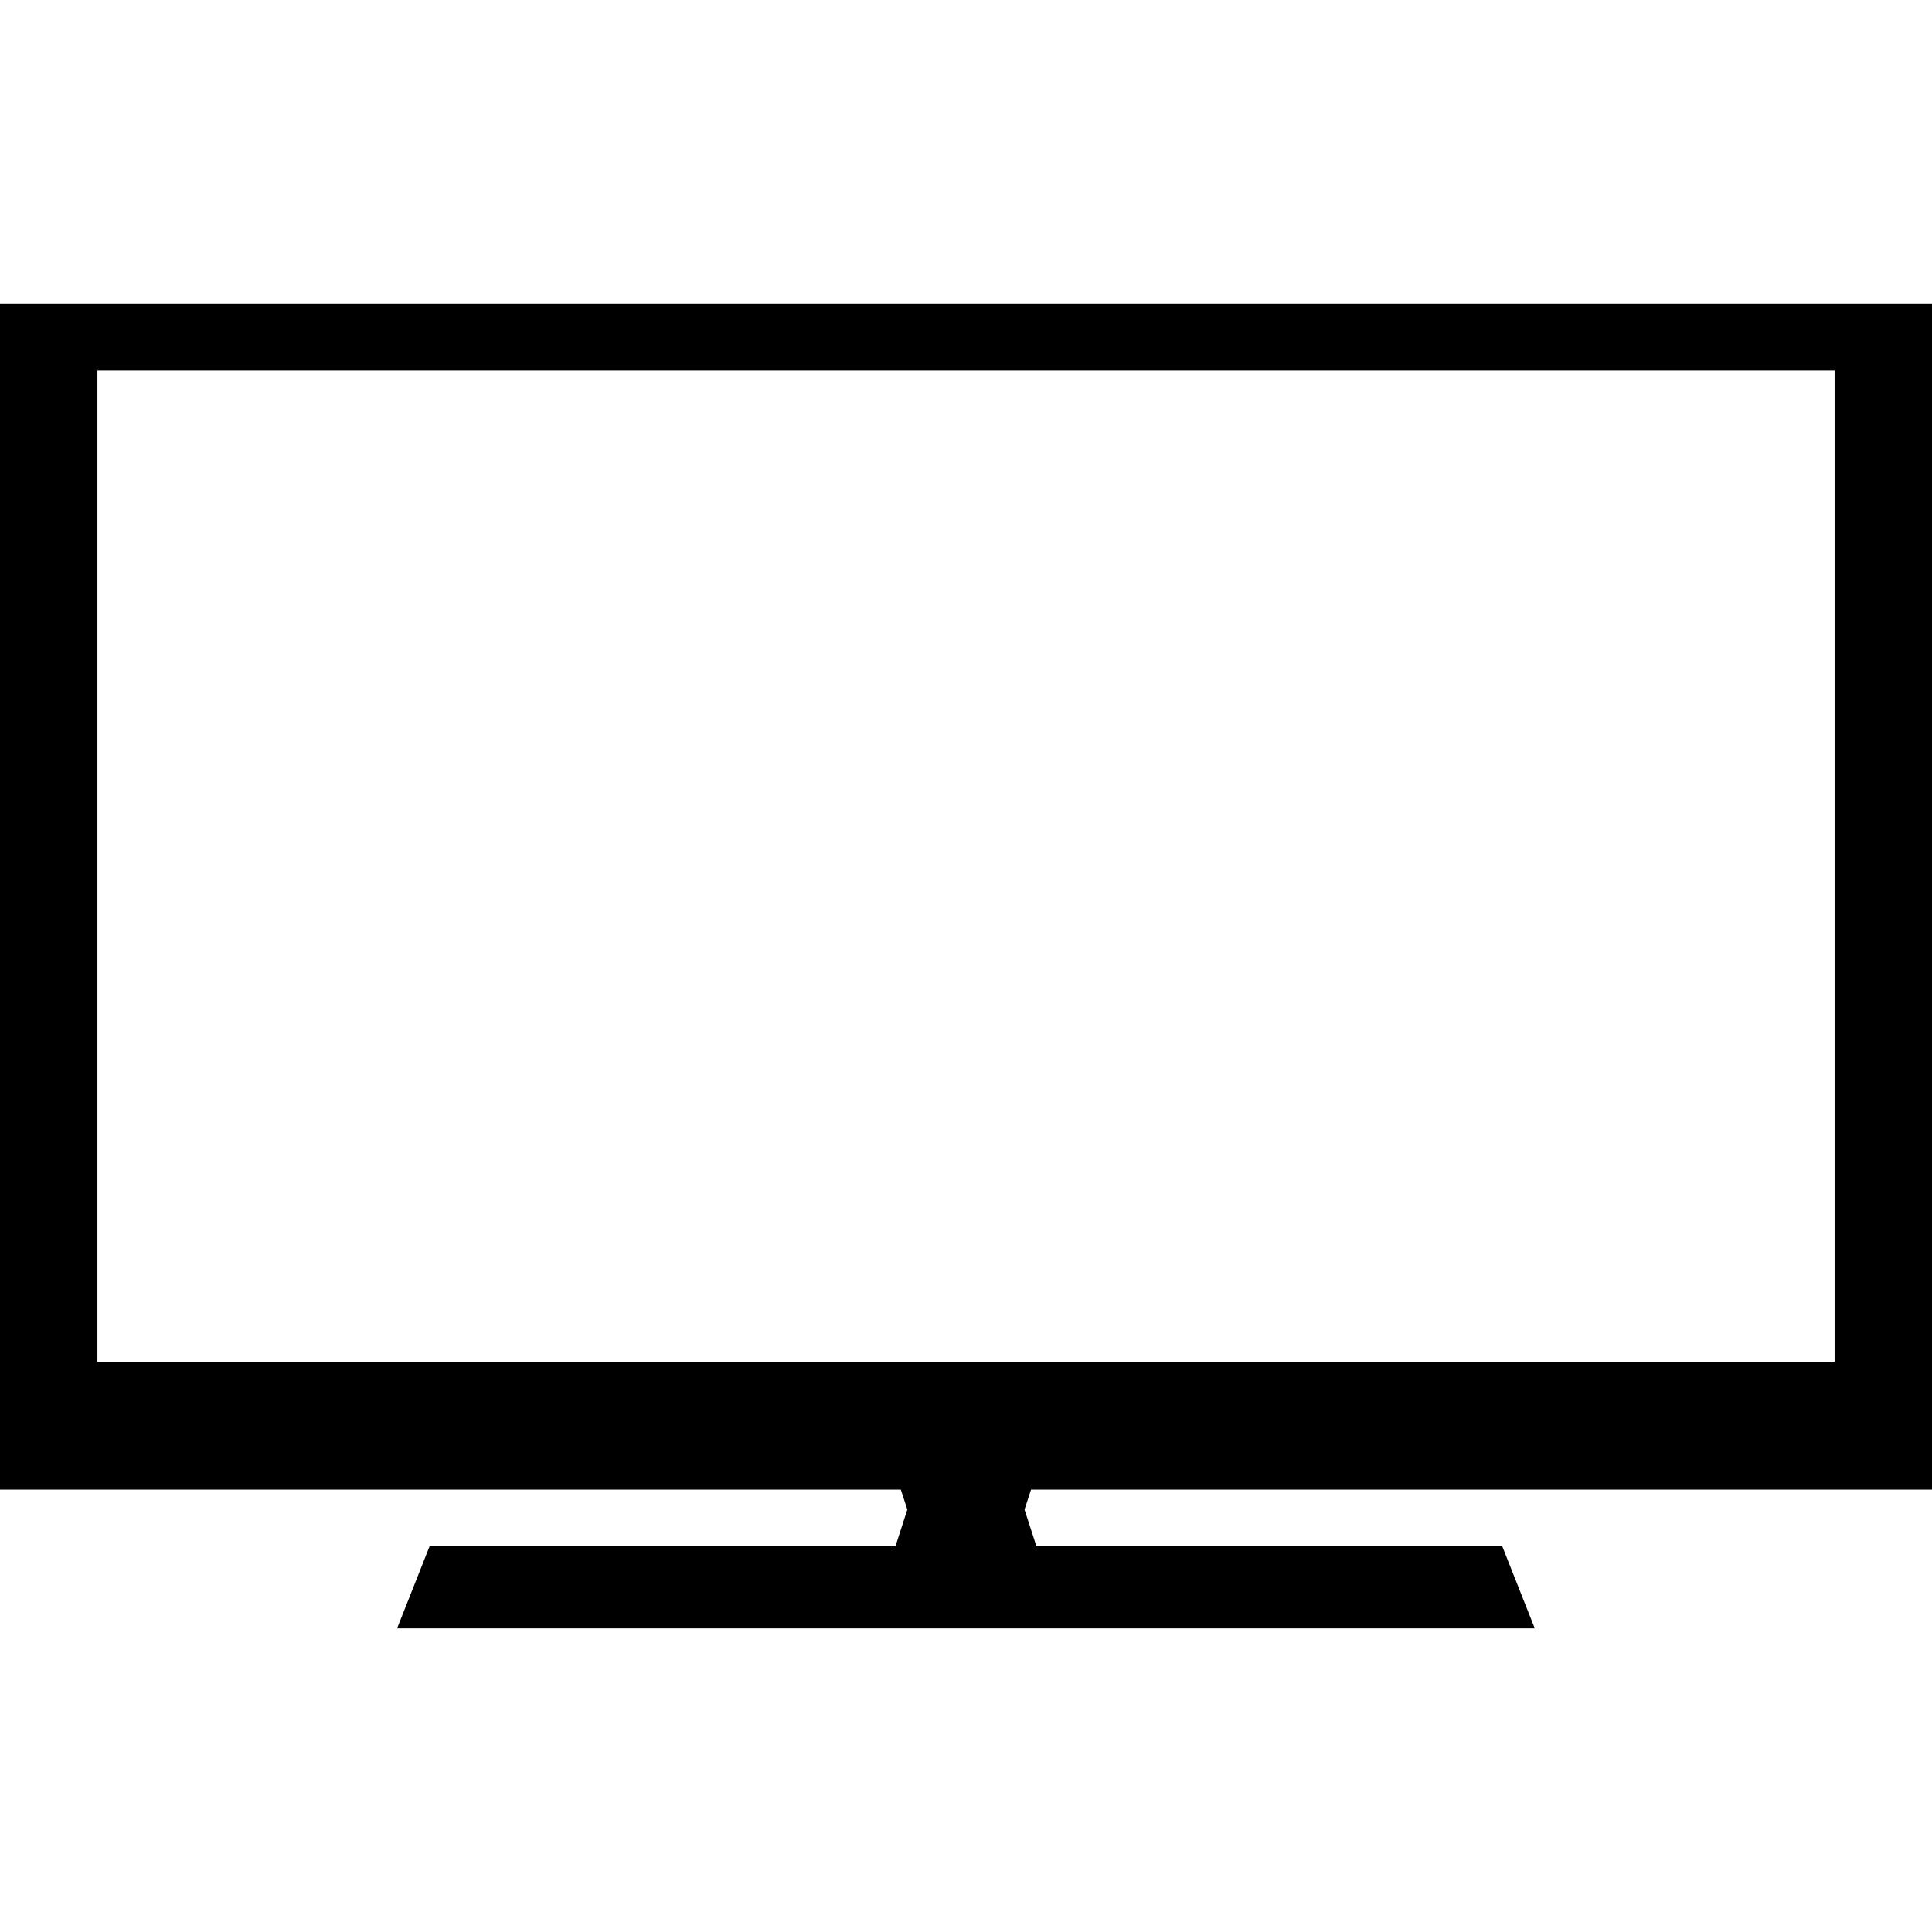
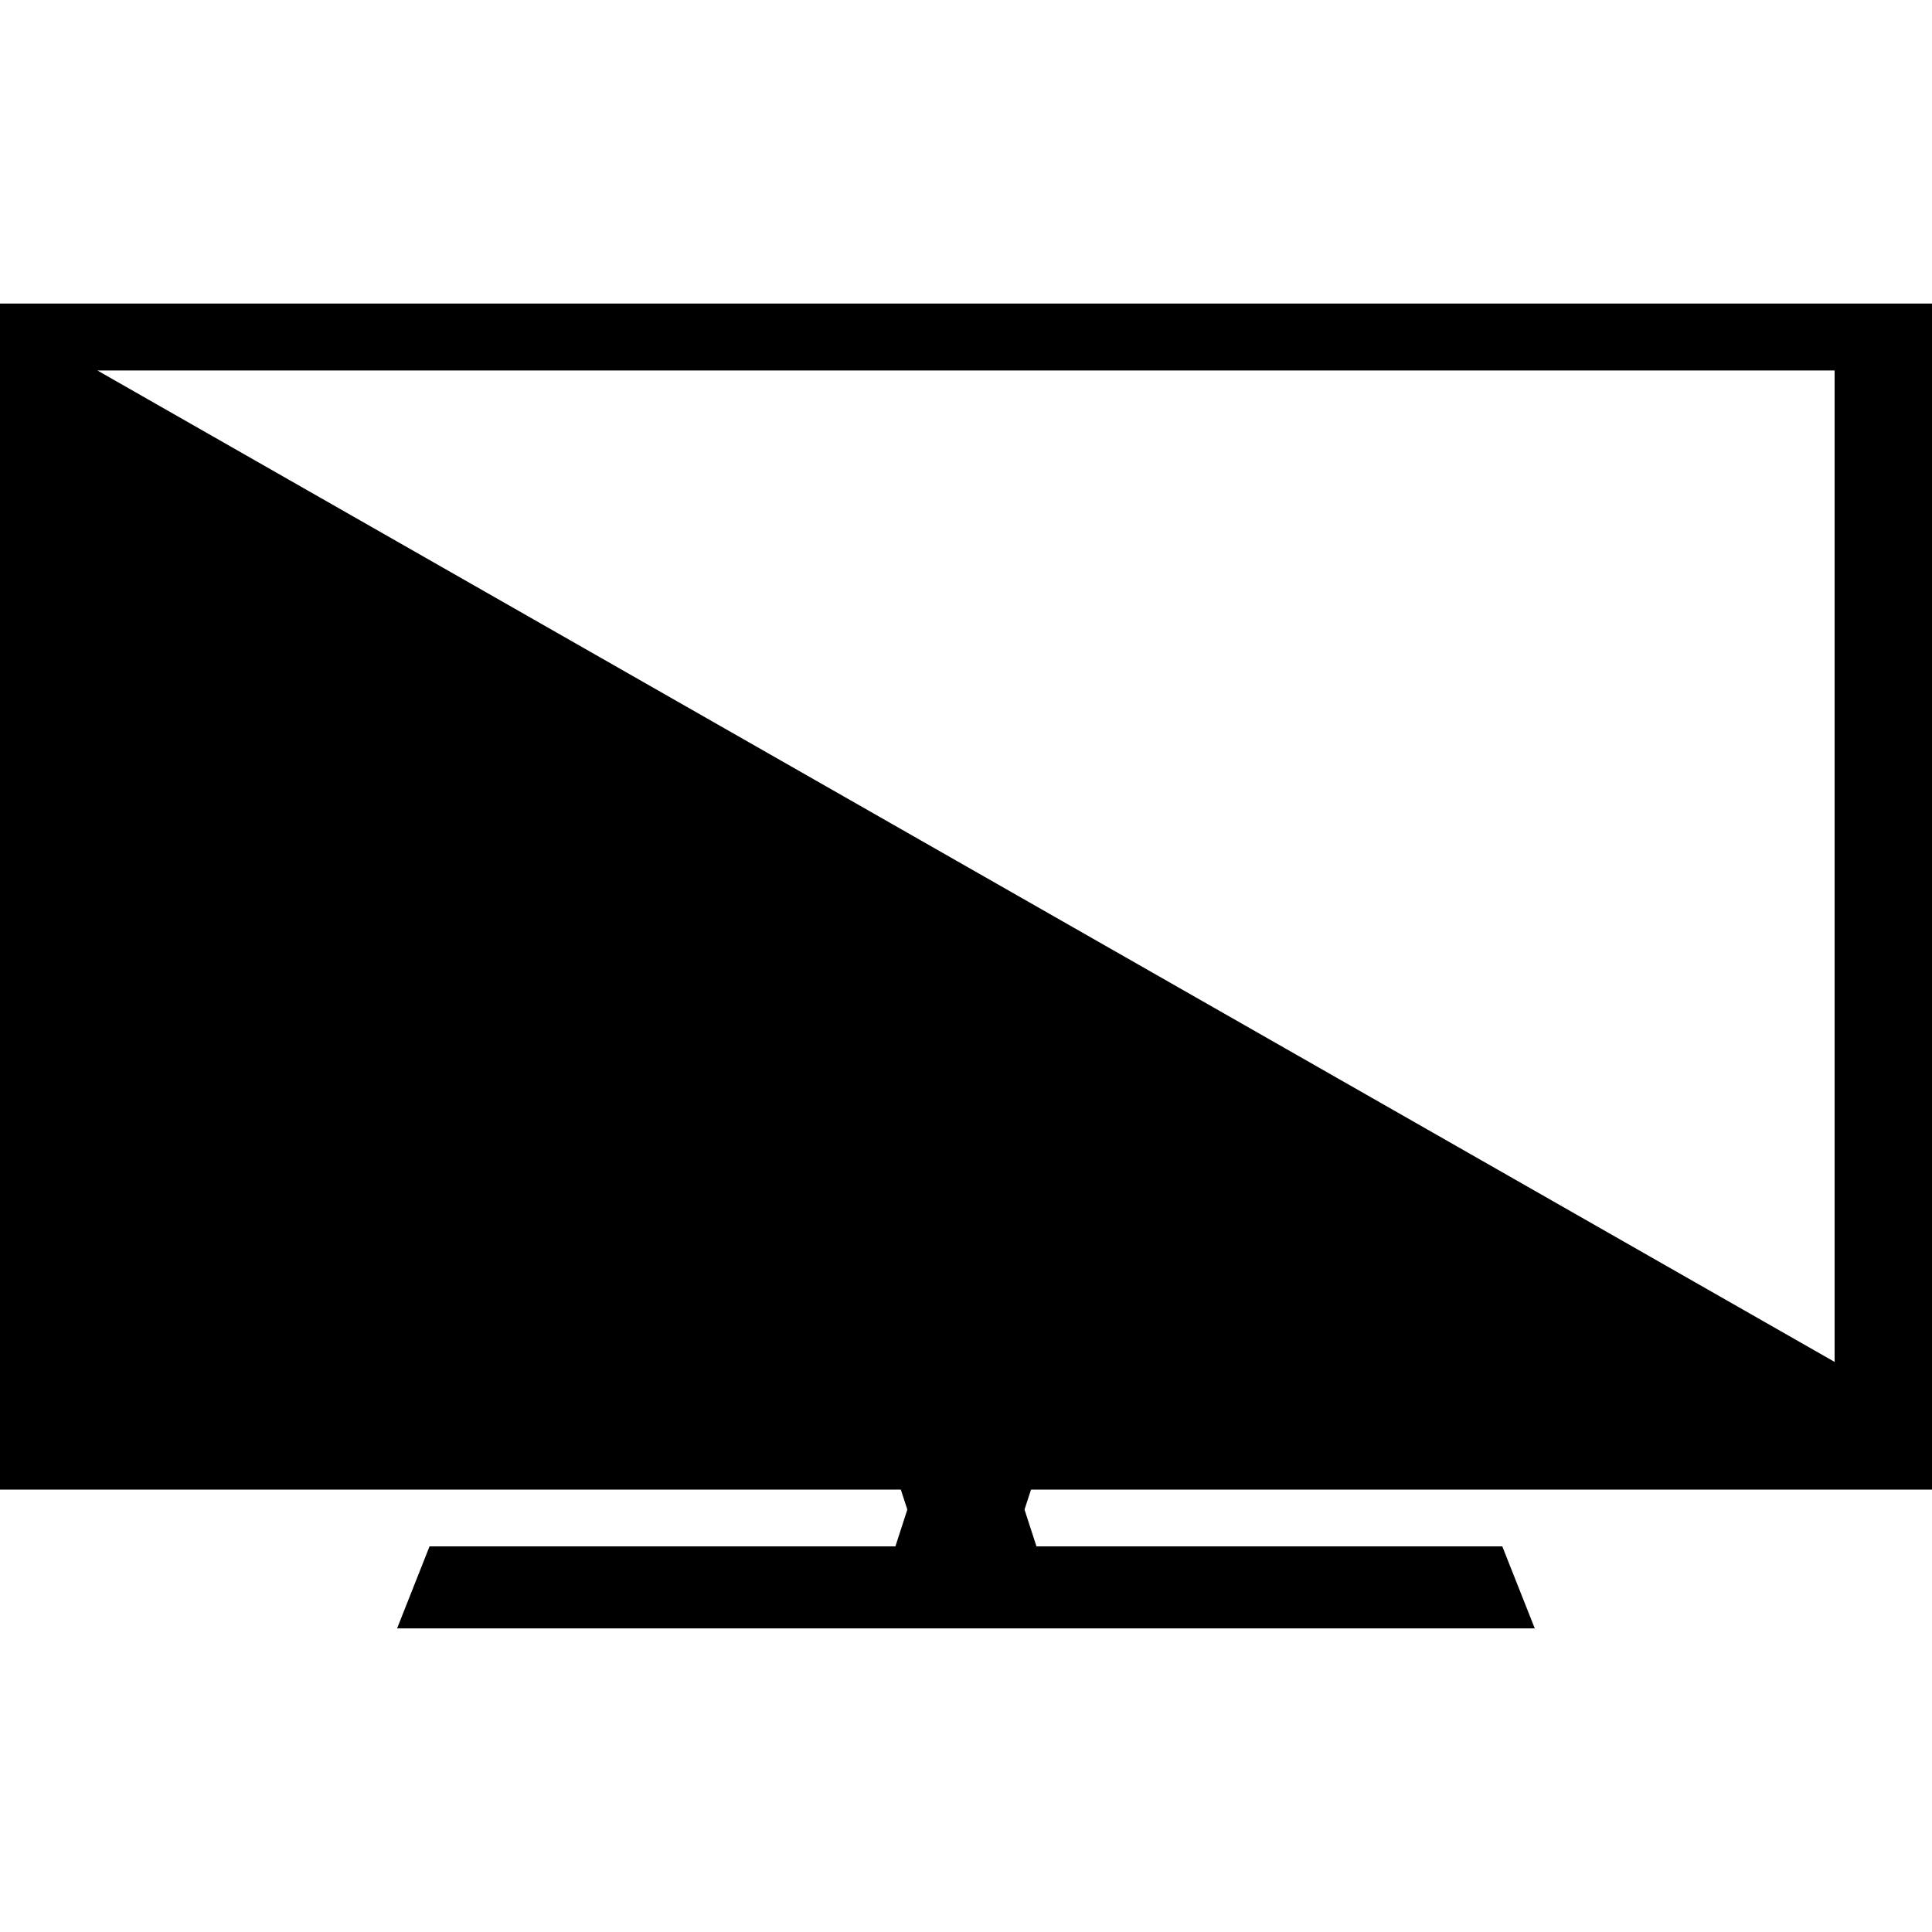
<svg xmlns="http://www.w3.org/2000/svg" width="1200pt" height="1200pt" viewBox="0 0 1200 1200">
-   <path d="m0 188.55h1200v736.67h-559.61l-4.043 12.402 7.41 22.859h289.35l20.168 50.953h-706.64l20.168-50.953h289.35l7.41-22.859-4.043-12.402h-559.61v-736.67zm60.5 41.562h1079v615.79h-1079z" fill-rule="evenodd" />
+   <path d="m0 188.55h1200v736.67h-559.61l-4.043 12.402 7.41 22.859h289.35l20.168 50.953h-706.64l20.168-50.953h289.35l7.41-22.859-4.043-12.402h-559.61v-736.67zm60.5 41.562h1079v615.79z" fill-rule="evenodd" />
</svg>